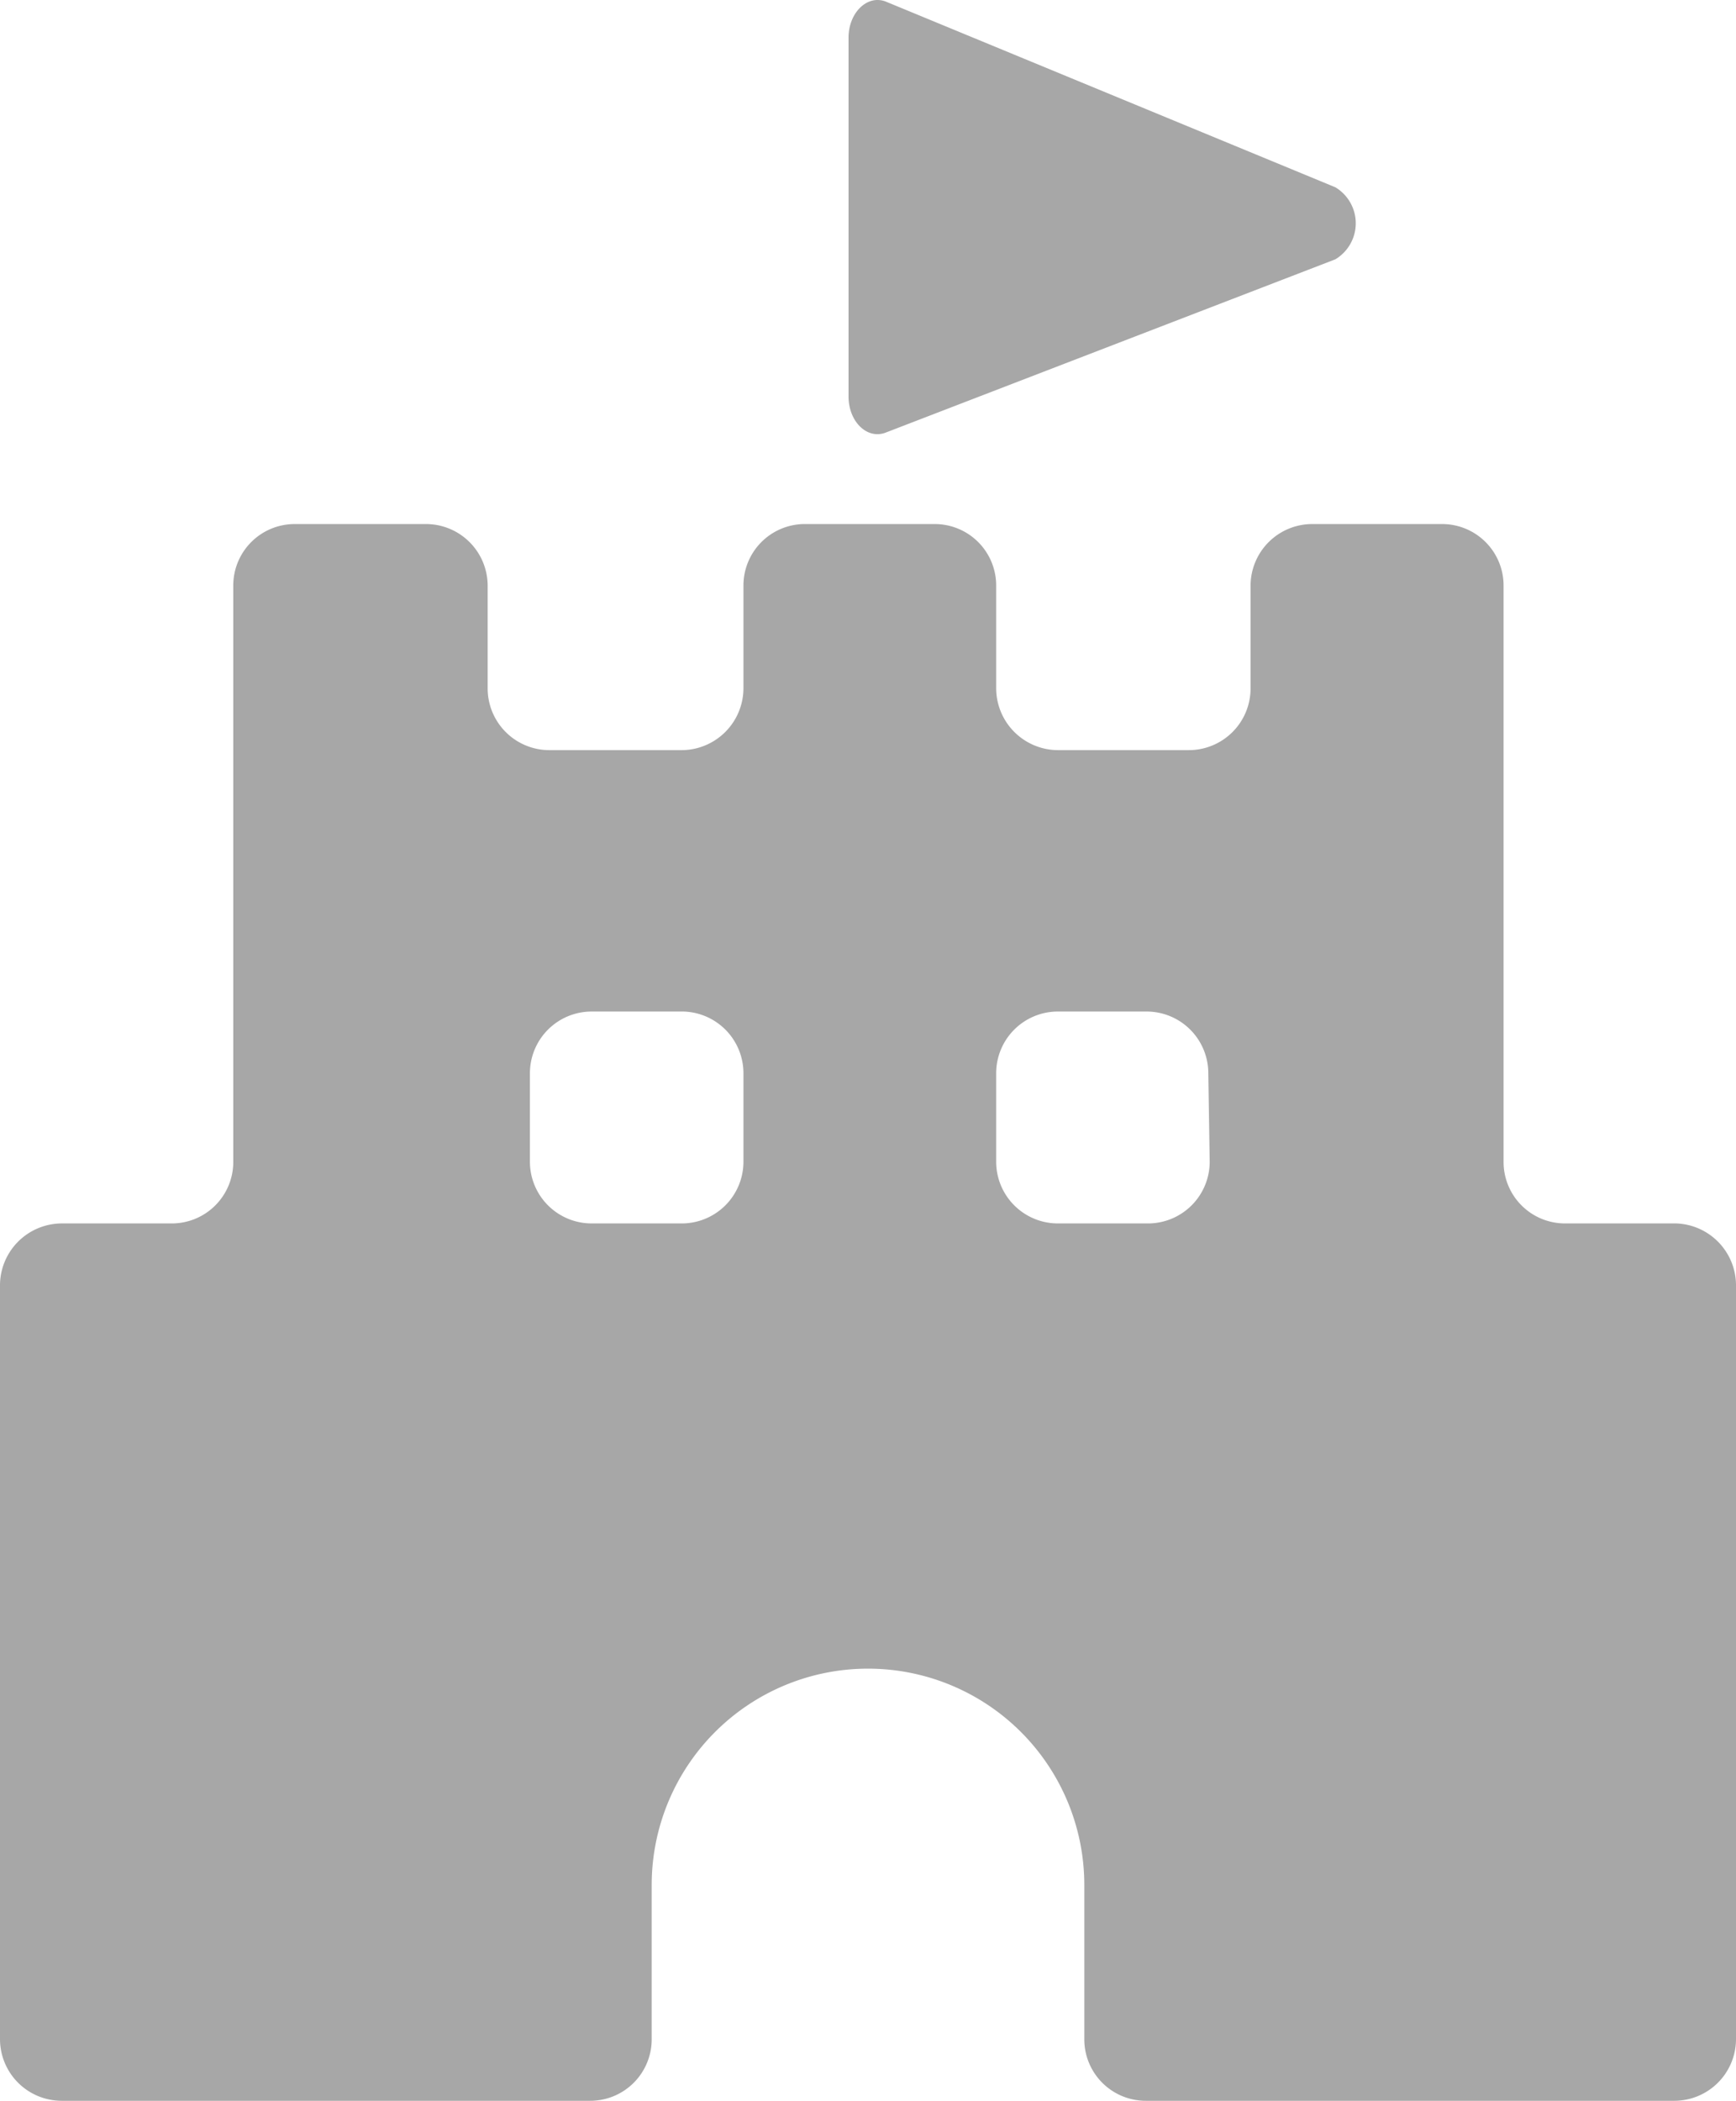
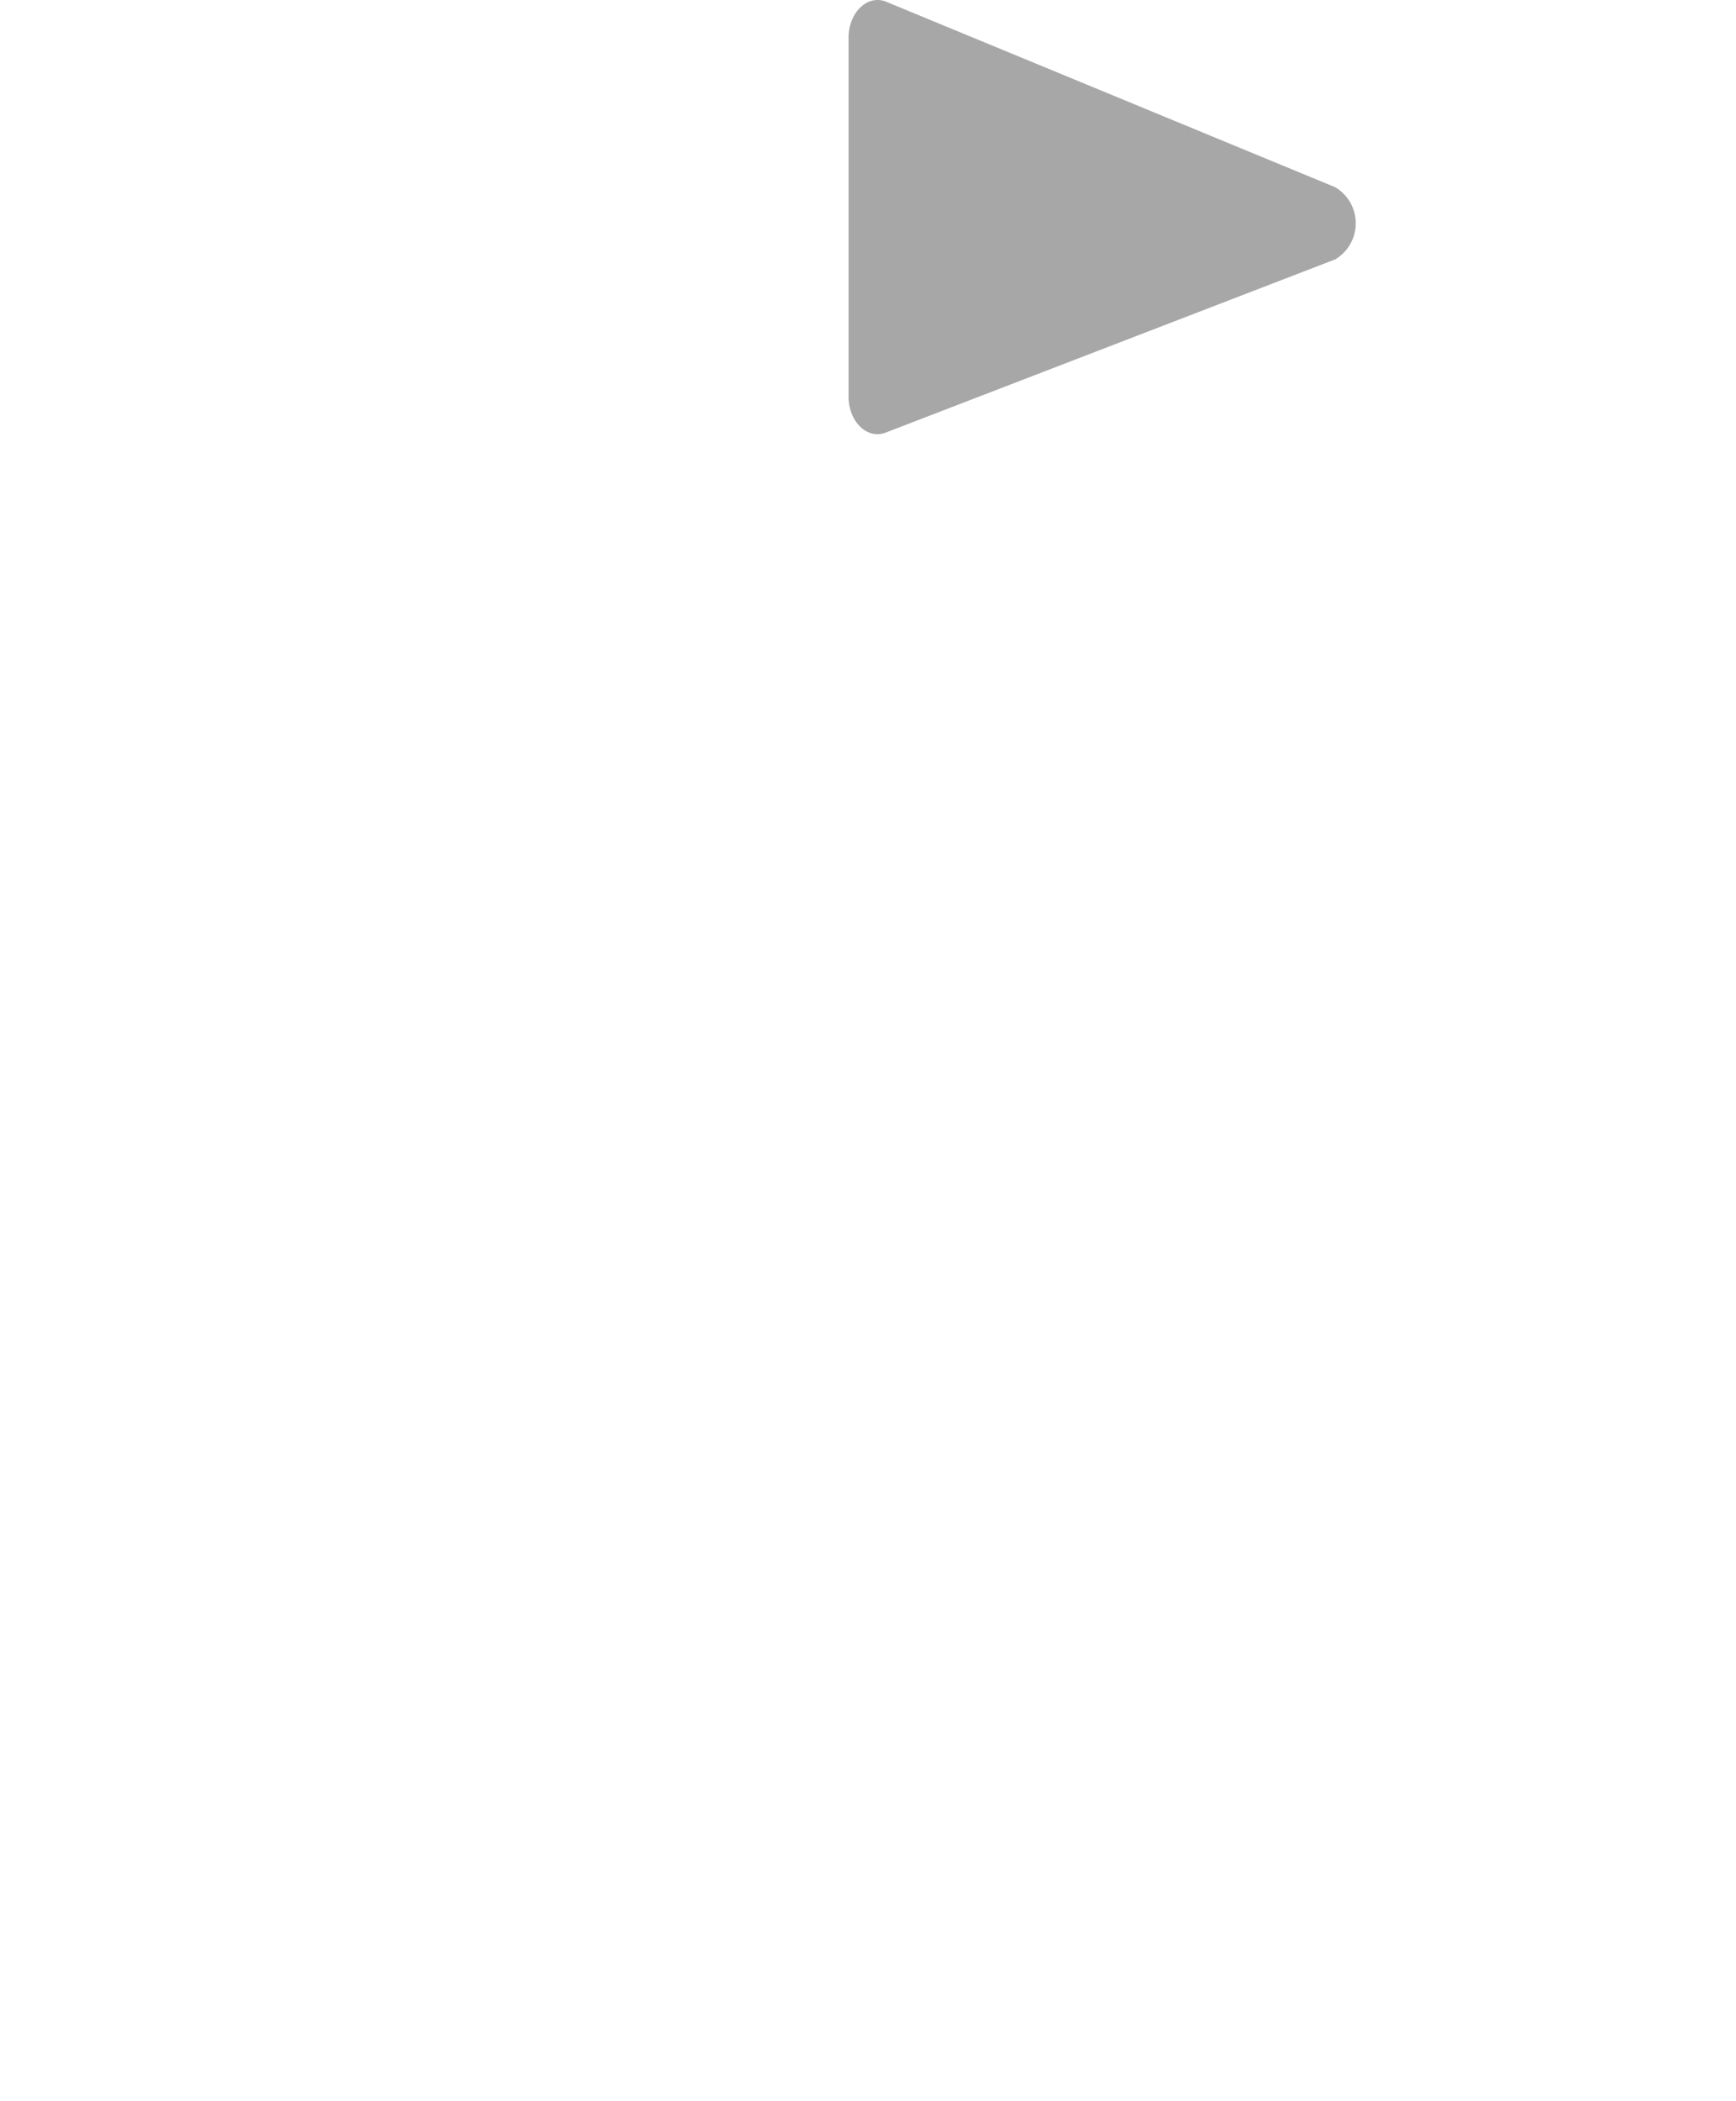
<svg xmlns="http://www.w3.org/2000/svg" width="62.44" height="75.545" viewBox="0 0 62.44 75.545">
  <g transform="translate(-12.26 -4.745)">
    <path d="M42.78,6.1V19c0,.91.67,1.56,1.34,1.3l16.17-6.23a1.51,1.51,0,0,0,0-2.59L44.14,4.81C43.47,4.53,42.78,5.19,42.78,6.1Z" fill="#a7a7a7" />
-     <path d="M72.56,48.74h-4a2.21,2.21,0,0,1-2.22-2.21V25.8a2.21,2.21,0,0,0-2.22-2.21H59.46a2.22,2.22,0,0,0-2.22,2.21v3.7A2.22,2.22,0,0,1,55,31.72H50.31a2.23,2.23,0,0,1-2.22-2.22V25.8a2.21,2.21,0,0,0-2.21-2.21H41.16A2.21,2.21,0,0,0,39,25.8v3.7a2.23,2.23,0,0,1-2.22,2.22H32a2.22,2.22,0,0,1-2.2-2.22V25.8a2.22,2.22,0,0,0-2.22-2.21H22.87a2.21,2.21,0,0,0-2.22,2.21V46.53a2.21,2.21,0,0,1-2.22,2.21H14.48A2.23,2.23,0,0,0,12.26,51V78.07a2.22,2.22,0,0,0,2.22,2.22h19a2.21,2.21,0,0,0,2.22-2.22V72.53a7.78,7.78,0,0,1,15.56,0v5.54a2.21,2.21,0,0,0,2.22,2.22h19a2.22,2.22,0,0,0,2.22-2.22V51A2.23,2.23,0,0,0,72.56,48.74ZM39,46.53a2.22,2.22,0,0,1-2.22,2.21H33.54a2.22,2.22,0,0,1-2.22-2.21V43.34a2.22,2.22,0,0,1,2.22-2.22h3.19A2.22,2.22,0,0,1,39,43.34Zm16.77,0a2.22,2.22,0,0,1-2.22,2.21H50.31a2.22,2.22,0,0,1-2.22-2.21V43.34a2.22,2.22,0,0,1,2.22-2.22H53.5a2.22,2.22,0,0,1,2.22,2.22Z" fill="#a7a7a7" />
  </g>
</svg>